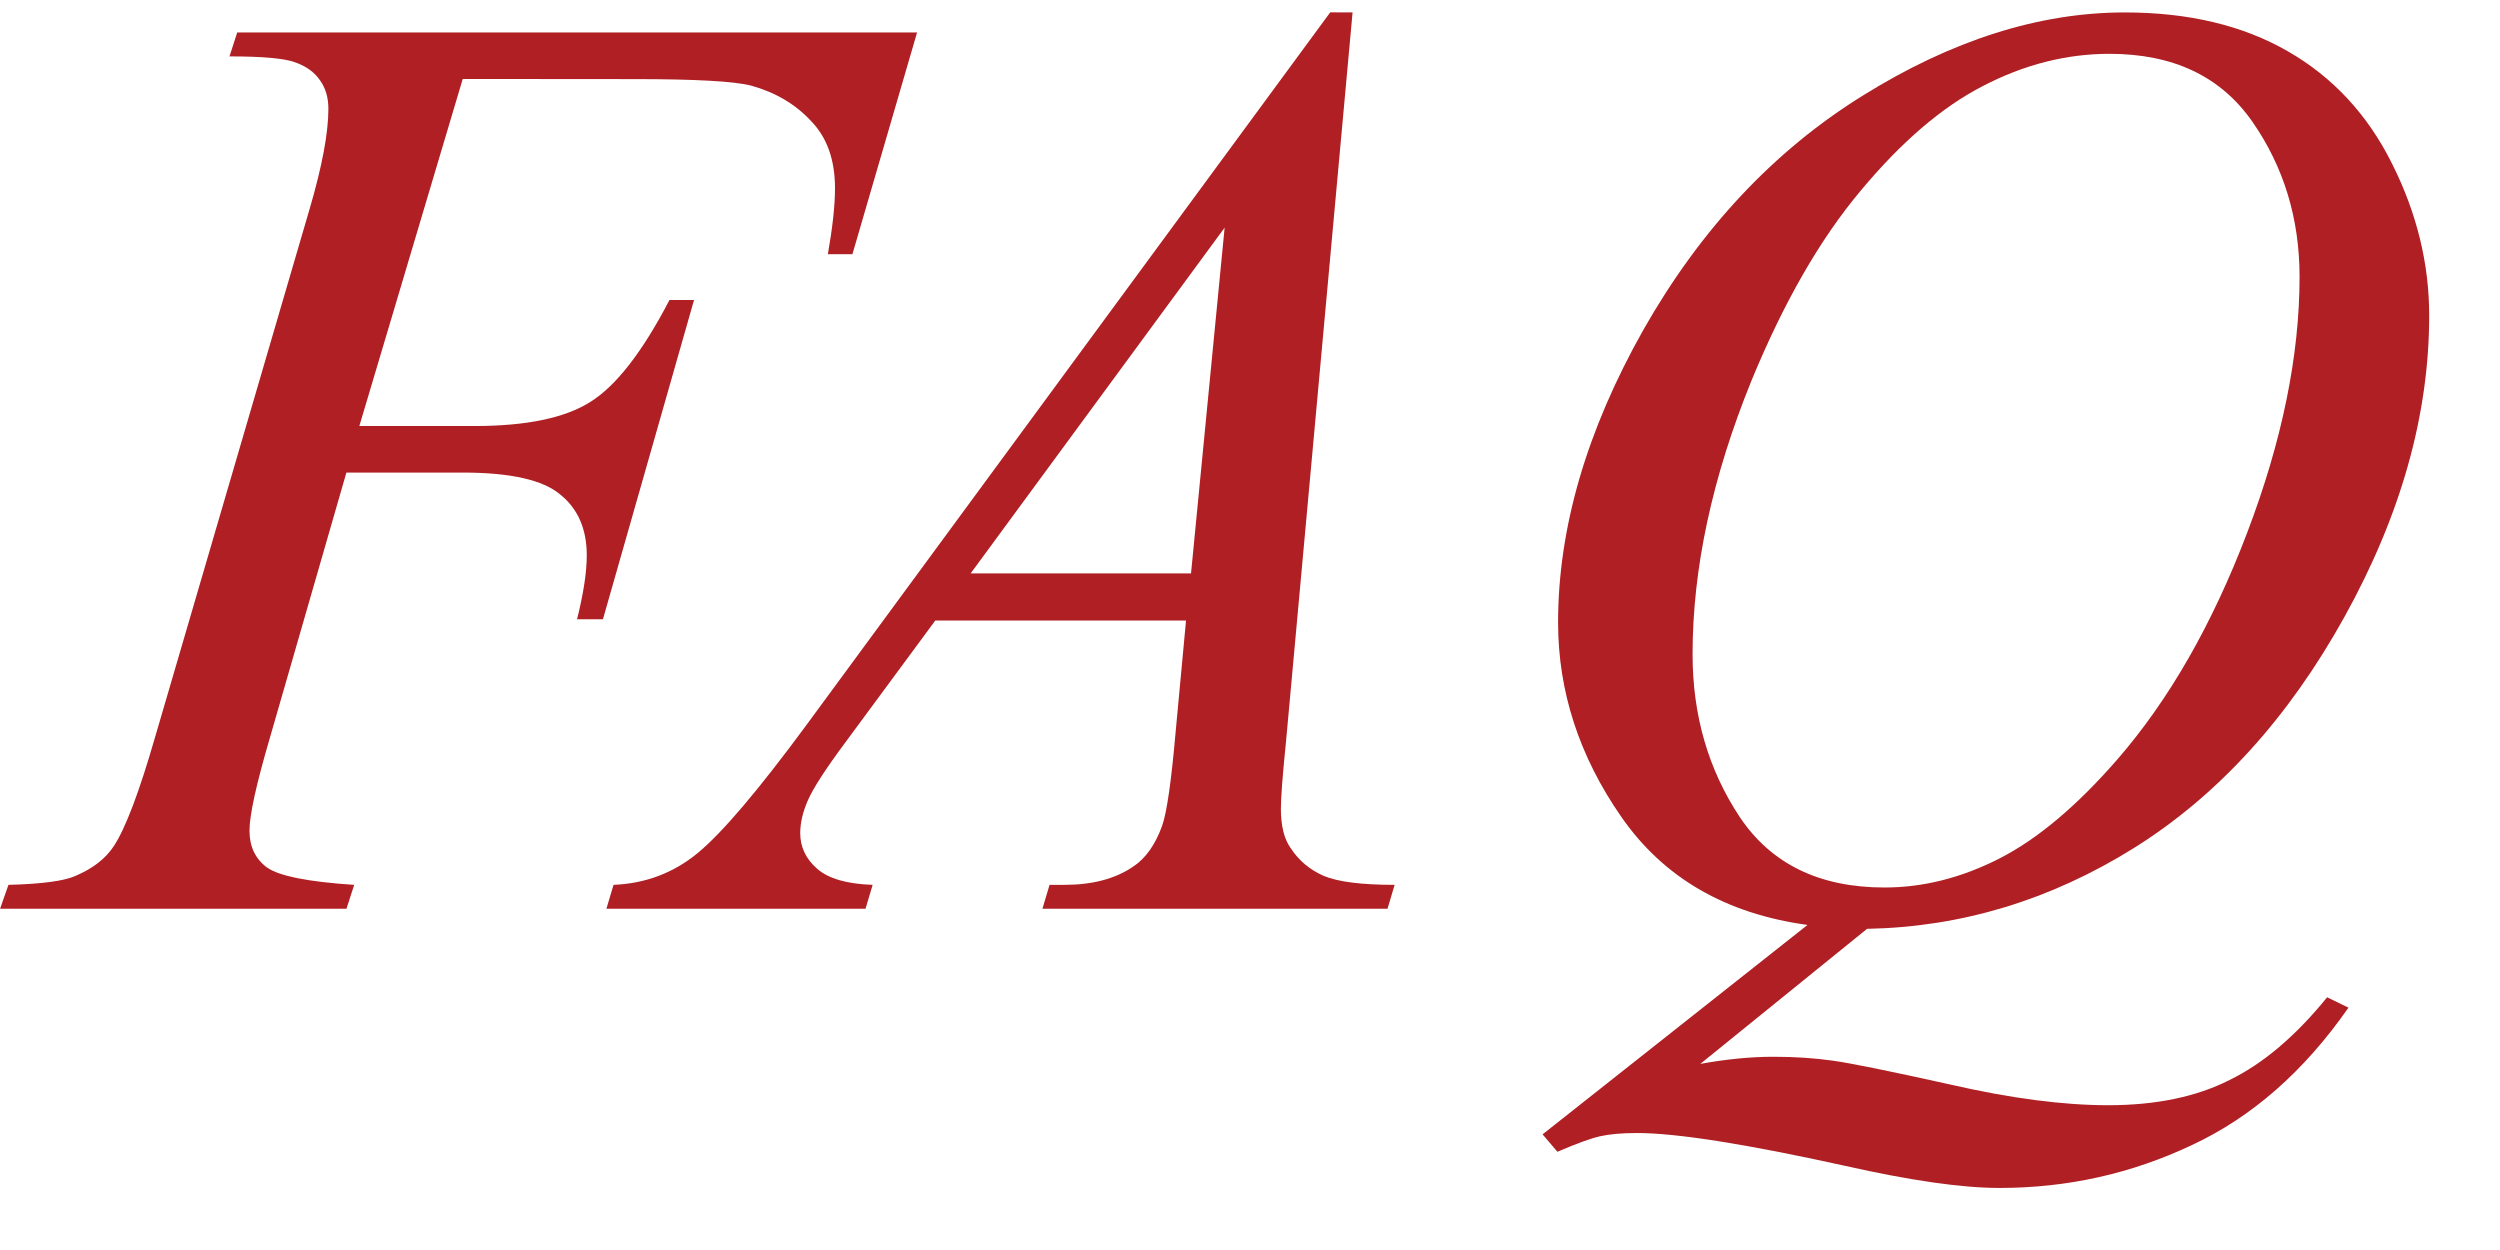
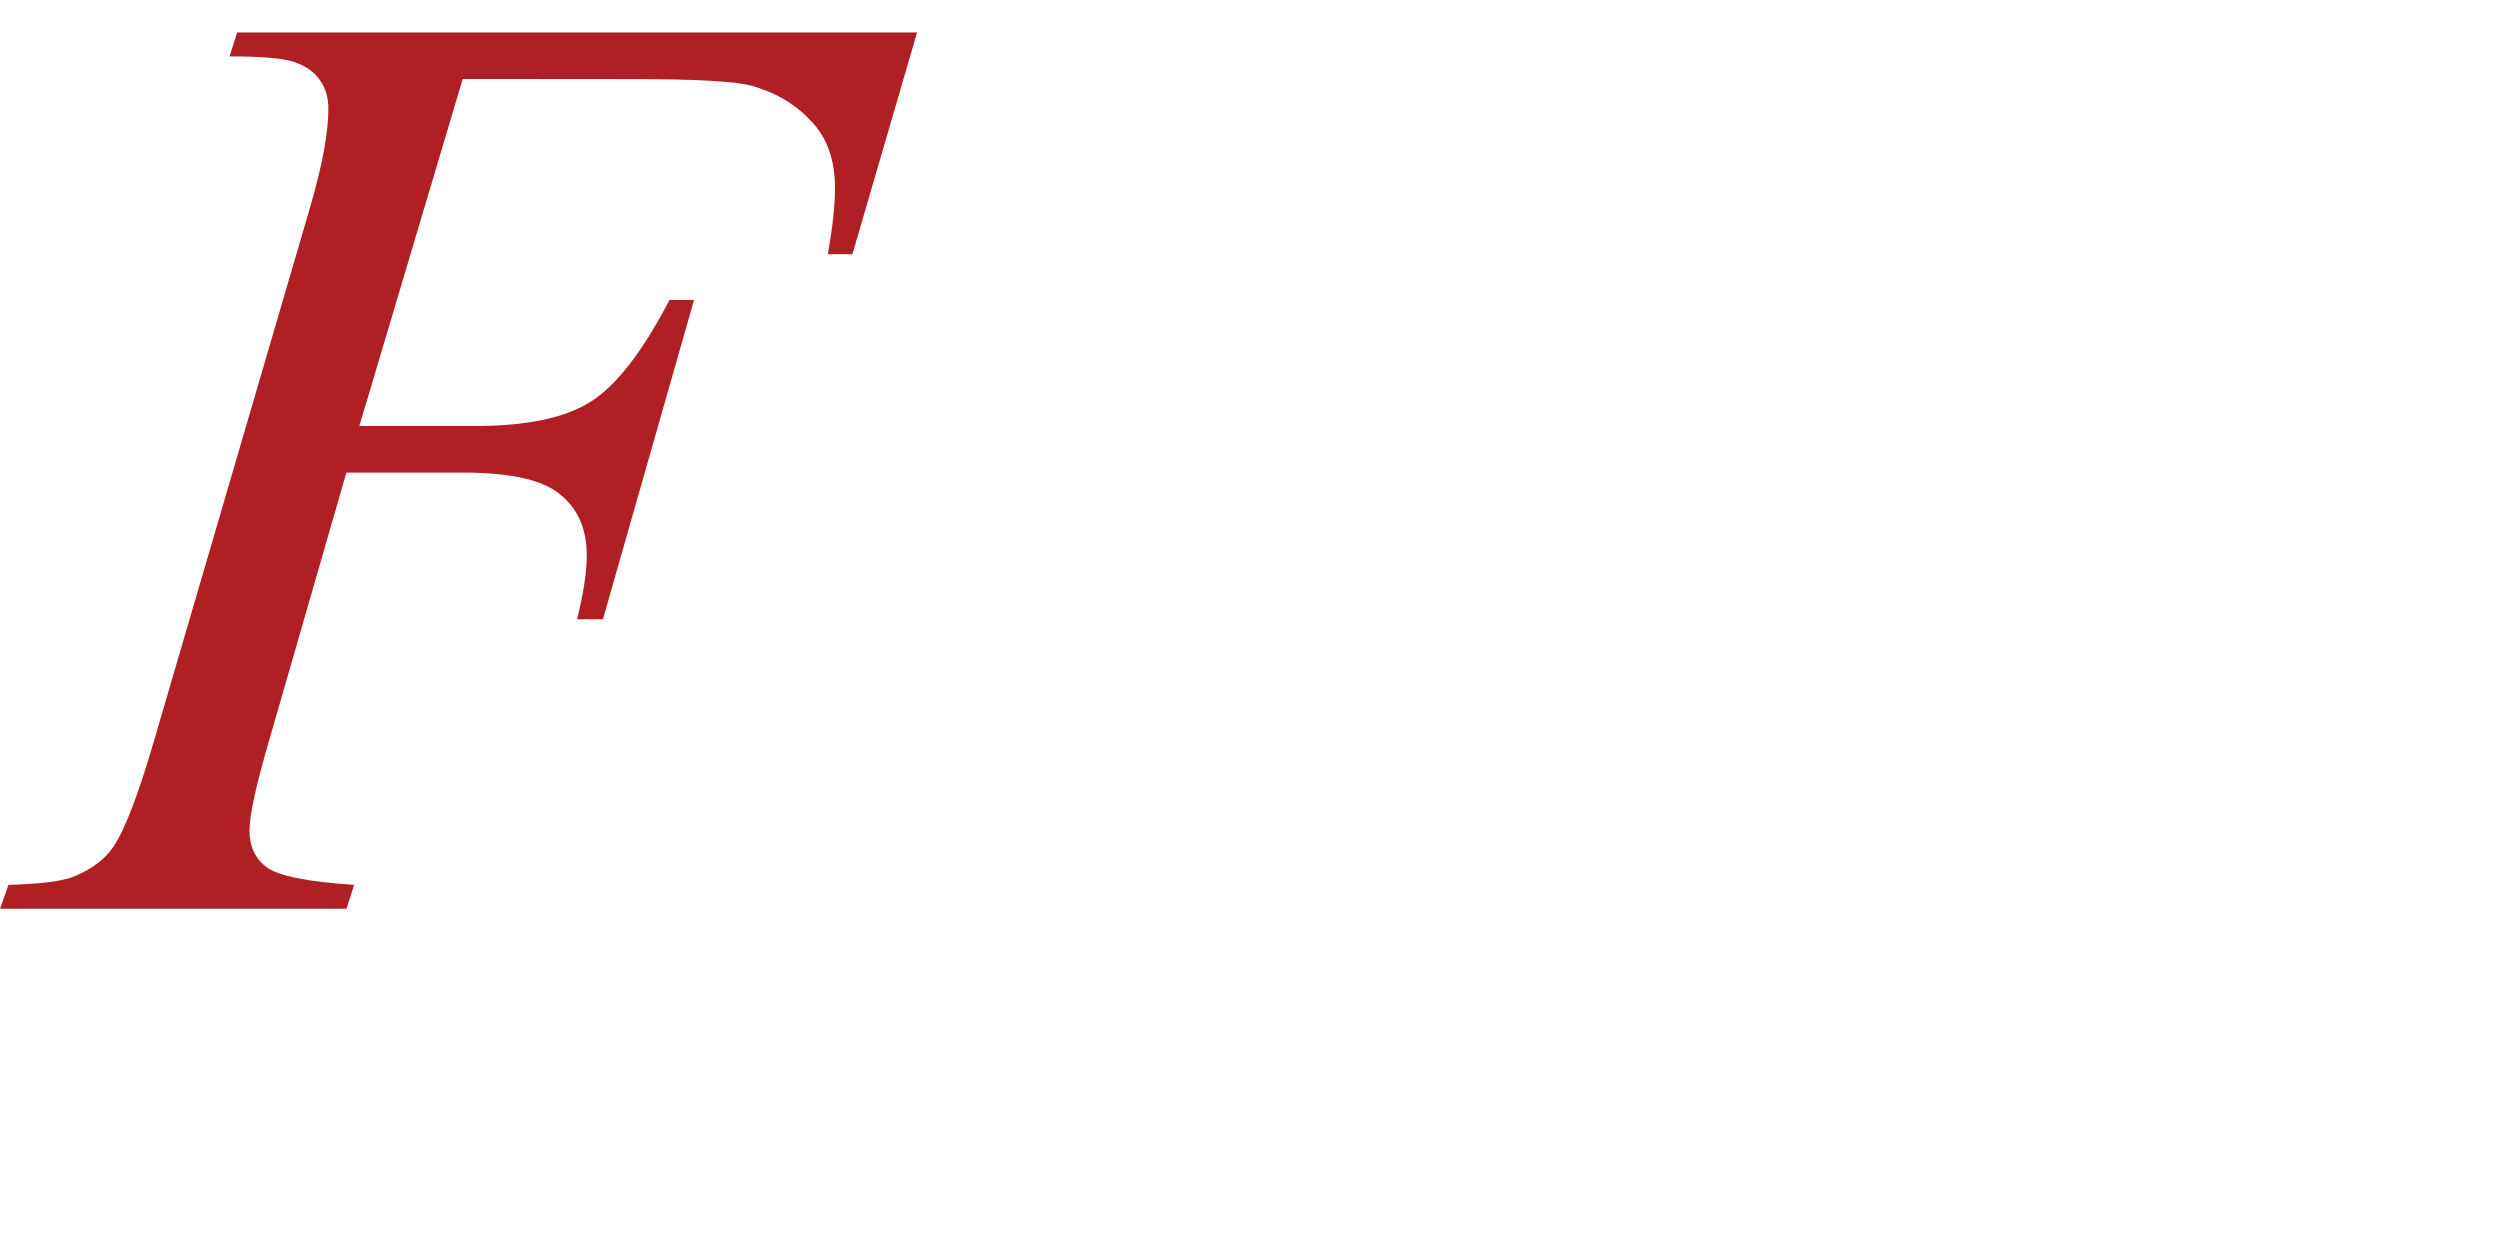
<svg xmlns="http://www.w3.org/2000/svg" fill="none" height="17" viewBox="0 0 34 17" width="34">
  <g fill="#af1f24">
-     <path d="m25.392 12.632-2.268 1.837c.357-.065.689-.097.993-.097.293 0 .562.018.809.053.252.035.785.144 1.6.325.82.188 1.535.281 2.144.281.65 0 1.201-.114 1.652-.343.457-.223.899-.598 1.327-1.125l.29.141c-.604.867-1.315 1.491-2.136 1.872-.82.387-1.69.58-2.61.58-.51 0-1.207-.1-2.092-.299-1.354-.299-2.3-.448-2.839-.448-.205 0-.372.015-.501.044s-.322.1-.58.211l-.202-.237 3.603-2.848c-1.113-.152-1.957-.642-2.531-1.468-.574-.826-.861-1.708-.861-2.645 0-1.283.387-2.61 1.16-3.981.779-1.371 1.772-2.432 2.979-3.182 1.213-.756 2.402-1.134 3.568-1.134.867 0 1.605.176 2.215.527.615.352 1.09.864 1.424 1.538.334.668.501 1.354.501 2.057 0 1.348-.384 2.713-1.151 4.096s-1.723 2.432-2.865 3.146c-1.137.709-2.347 1.075-3.63 1.099zm3.296-11.9c-.586 0-1.16.146-1.723.439-.557.287-1.11.762-1.661 1.424-.551.656-1.046 1.518-1.485 2.584-.533 1.312-.8 2.552-.8 3.718 0 .832.214 1.57.642 2.215.428.639 1.084.958 1.969.958.527 0 1.049-.132 1.565-.396.516-.264 1.049-.712 1.6-1.345.703-.809 1.292-1.837 1.767-3.085s.712-2.408.712-3.48c0-.791-.214-1.494-.642-2.109-.428-.615-1.075-.923-1.942-.923z" />
-     <path d="m18.395.169-.905 9.914c-.047.463-.07.768-.07.914 0 .234.044.413.132.536.111.17.261.296.448.378.193.082.516.123.967.123l-.097.325h-4.693l.097-.325h.202c.381 0 .691-.082.932-.246.17-.111.302-.296.396-.554.065-.182.126-.609.185-1.283l.141-1.512h-3.41l-1.213 1.644c-.275.369-.448.636-.519.8-.07.158-.105.308-.105.448 0 .188.076.349.229.483.152.135.404.208.756.22l-.097.325h-3.524l.097-.325c.434-.018.814-.161 1.143-.431.334-.275.829-.858 1.485-1.749l7.119-9.686zm-1.74 2.927-3.454 4.702h2.997z" />
    <path d="m6.293 1.074-1.406 4.72h1.564c.703 0 1.228-.108 1.573-.325.352-.217.712-.68 1.081-1.389h.334l-1.239 4.342h-.352c.088-.352.132-.642.132-.87 0-.357-.12-.633-.36-.826-.234-.199-.677-.299-1.327-.299h-1.582l-1.037 3.595c-.188.639-.281 1.063-.281 1.274 0 .217.079.384.237.501.164.117.56.196 1.187.237l-.105.325h-4.711l.114-.325c.457-.012.762-.053.914-.123.234-.1.407-.234.519-.404.158-.24.346-.735.562-1.485l2.101-7.181c.17-.58.255-1.034.255-1.362 0-.152-.038-.281-.114-.387-.076-.111-.19-.193-.343-.246-.146-.053-.442-.079-.888-.079l.105-.325h9.246l-.879 3.015h-.334c.064-.363.097-.662.097-.896 0-.387-.108-.691-.325-.914-.211-.229-.483-.39-.817-.483-.234-.059-.759-.088-1.573-.088z" />
  </g>
</svg>